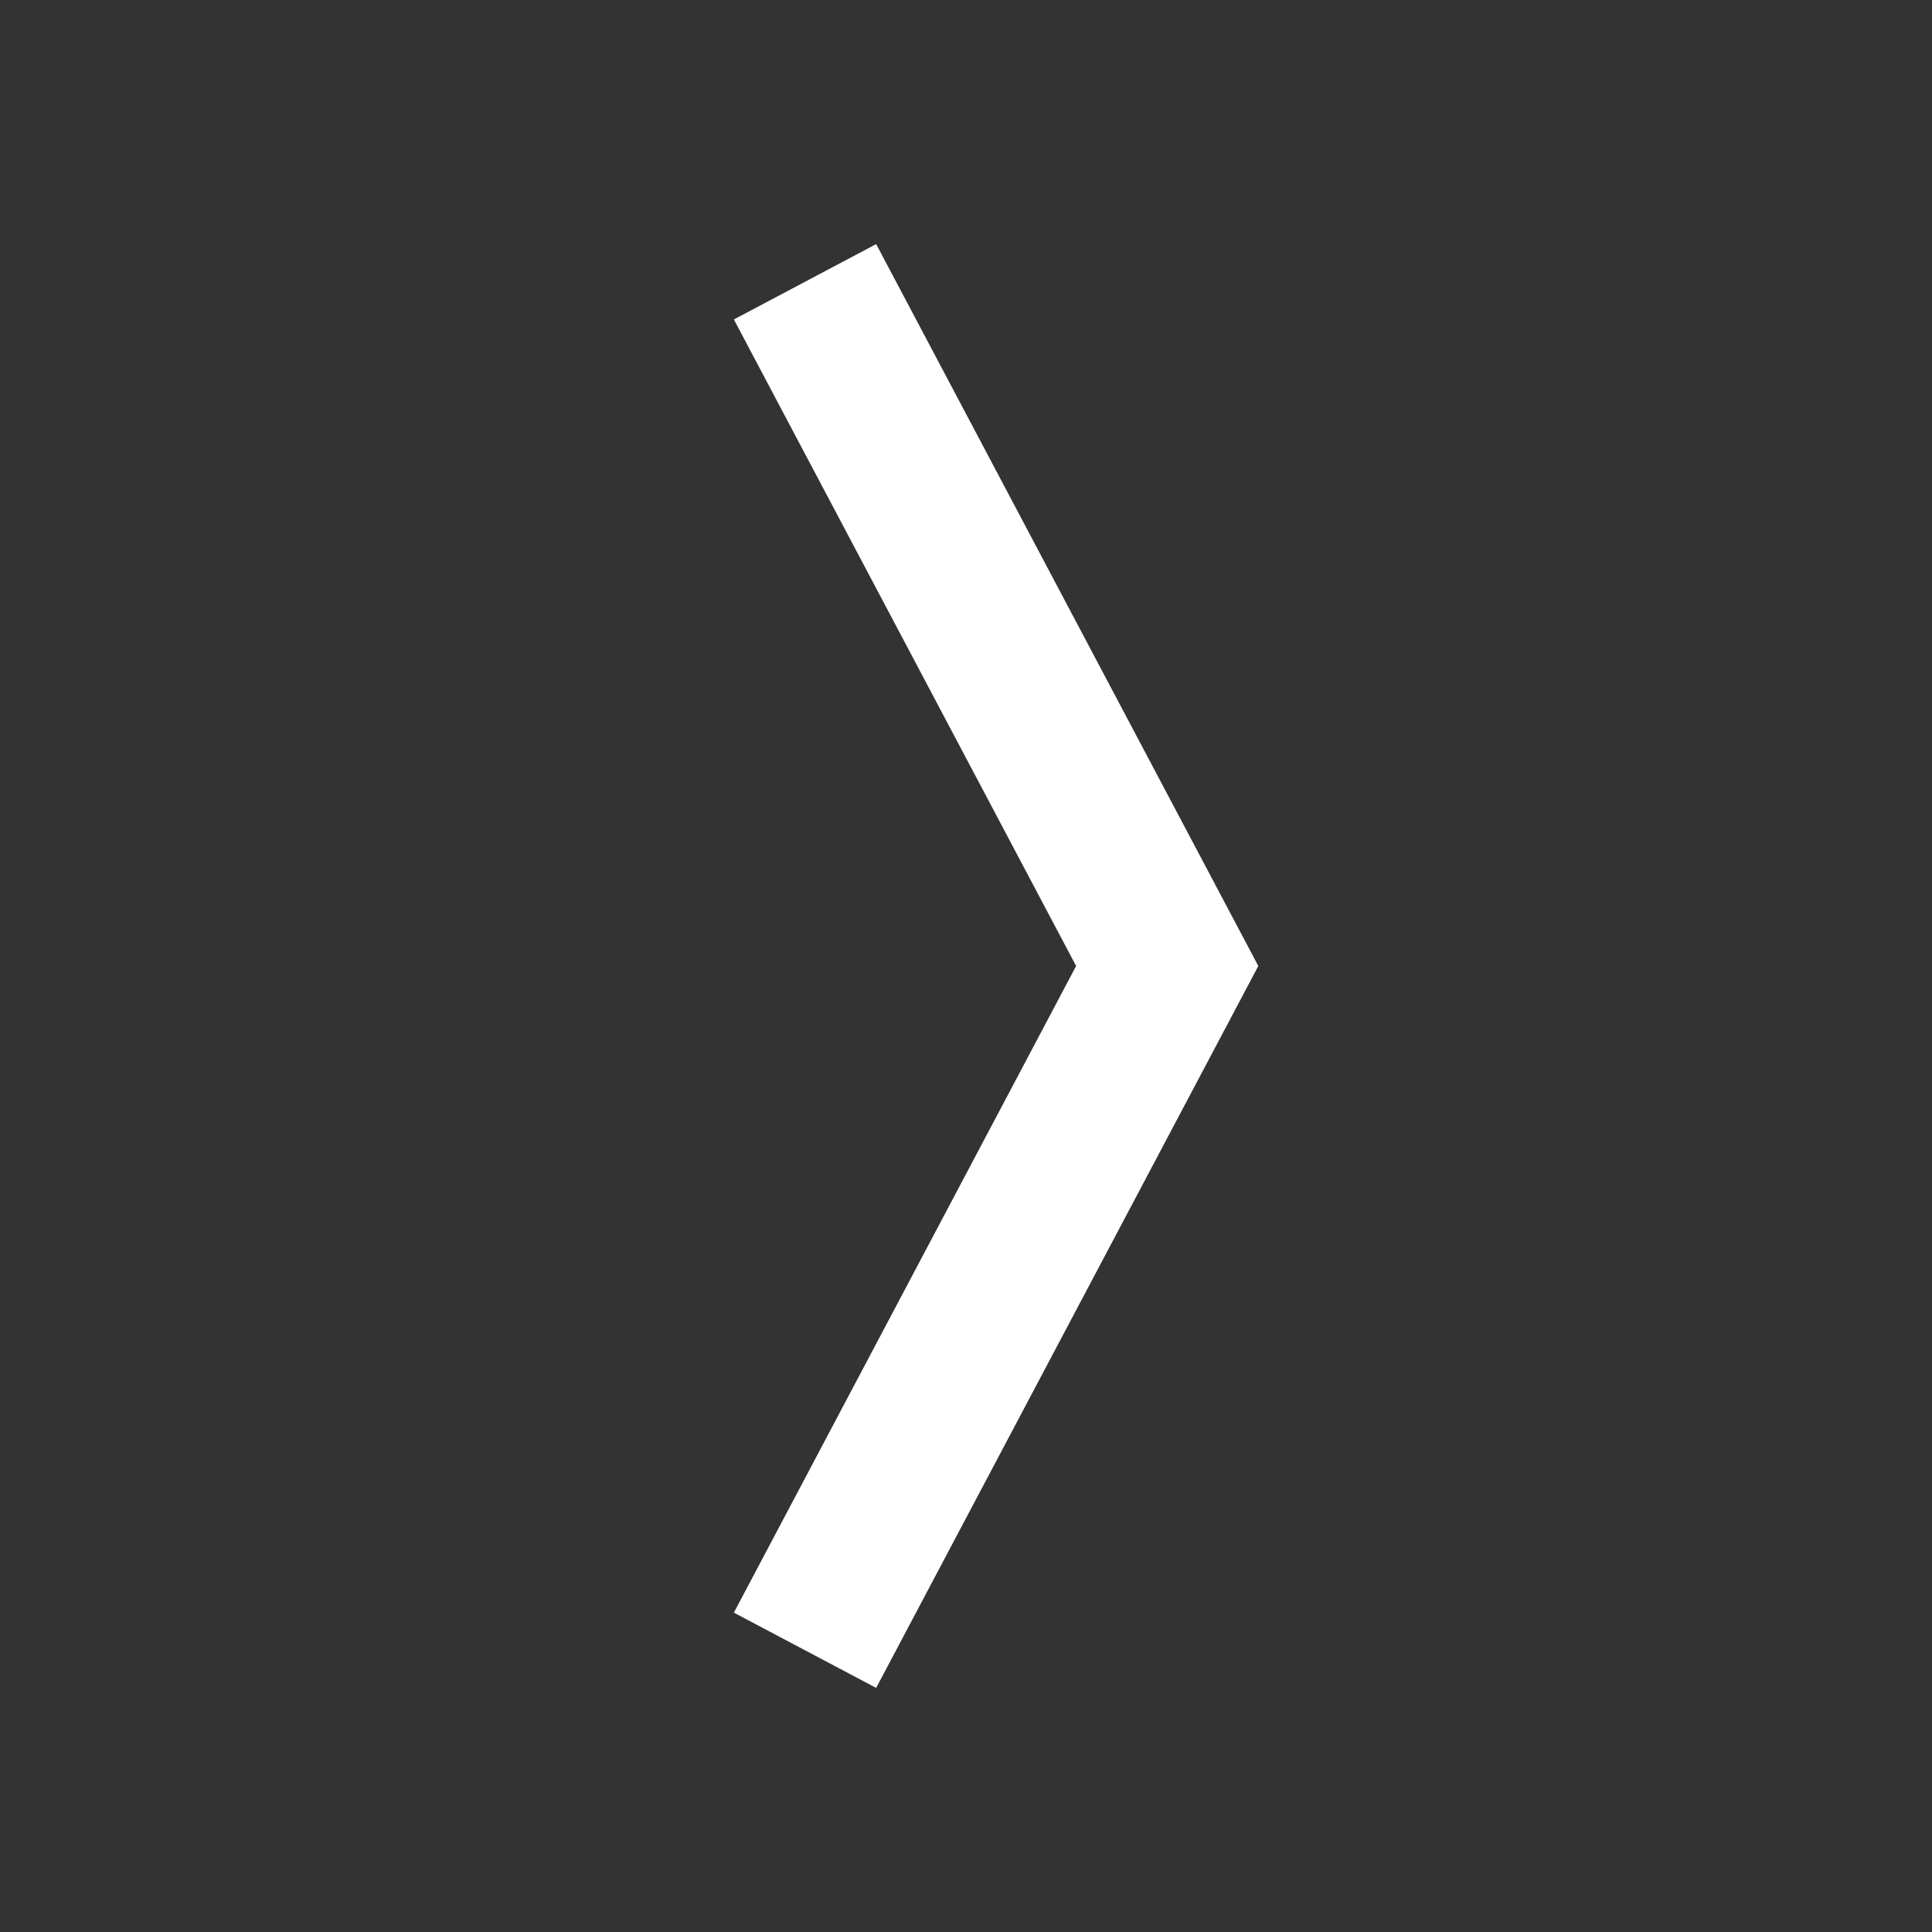
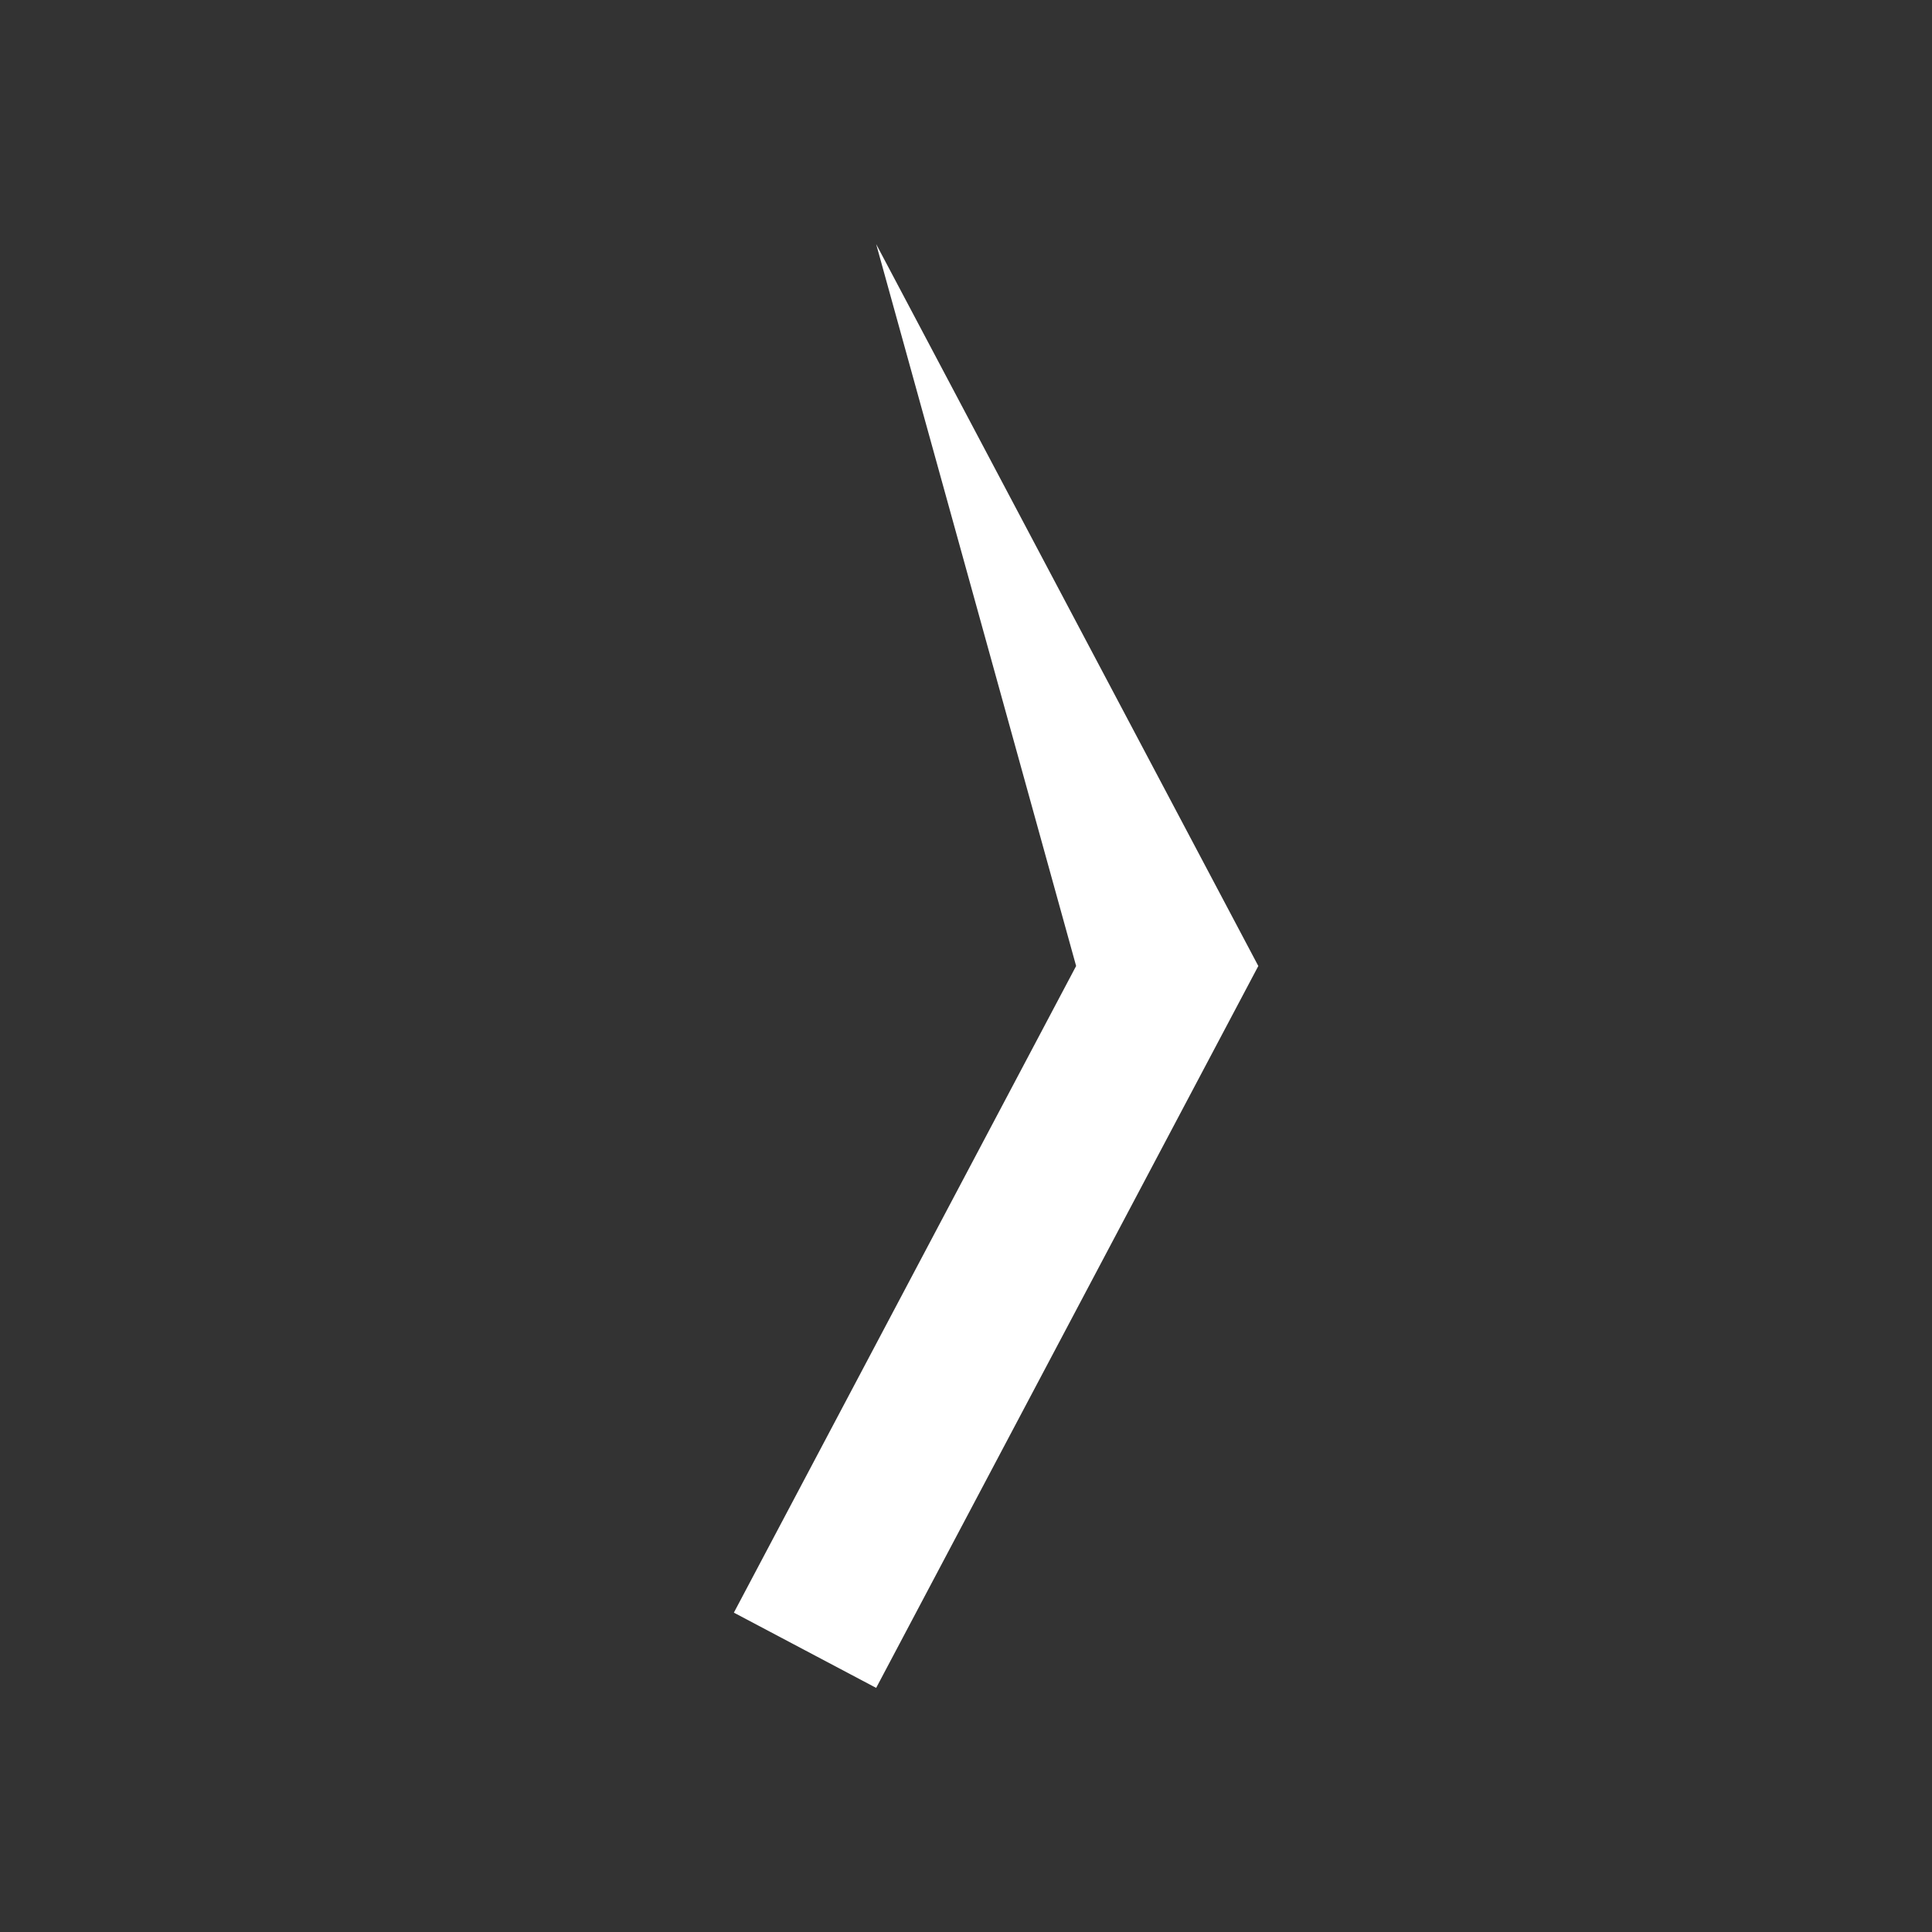
<svg xmlns="http://www.w3.org/2000/svg" width="20" height="20" viewBox="0 0 20 20" fill="none">
  <rect x="0" y="0" width="20" height="20" fill="#333333" stroke="none" />
-   <path d="M13.026 10L9.07 2.527L7.597 3.307L11.14 10L7.597 16.694L9.07 17.473L13.026 10Z" fill="white" />
+   <path d="M13.026 10L9.07 2.527L11.14 10L7.597 16.694L9.07 17.473L13.026 10Z" fill="white" />
</svg>